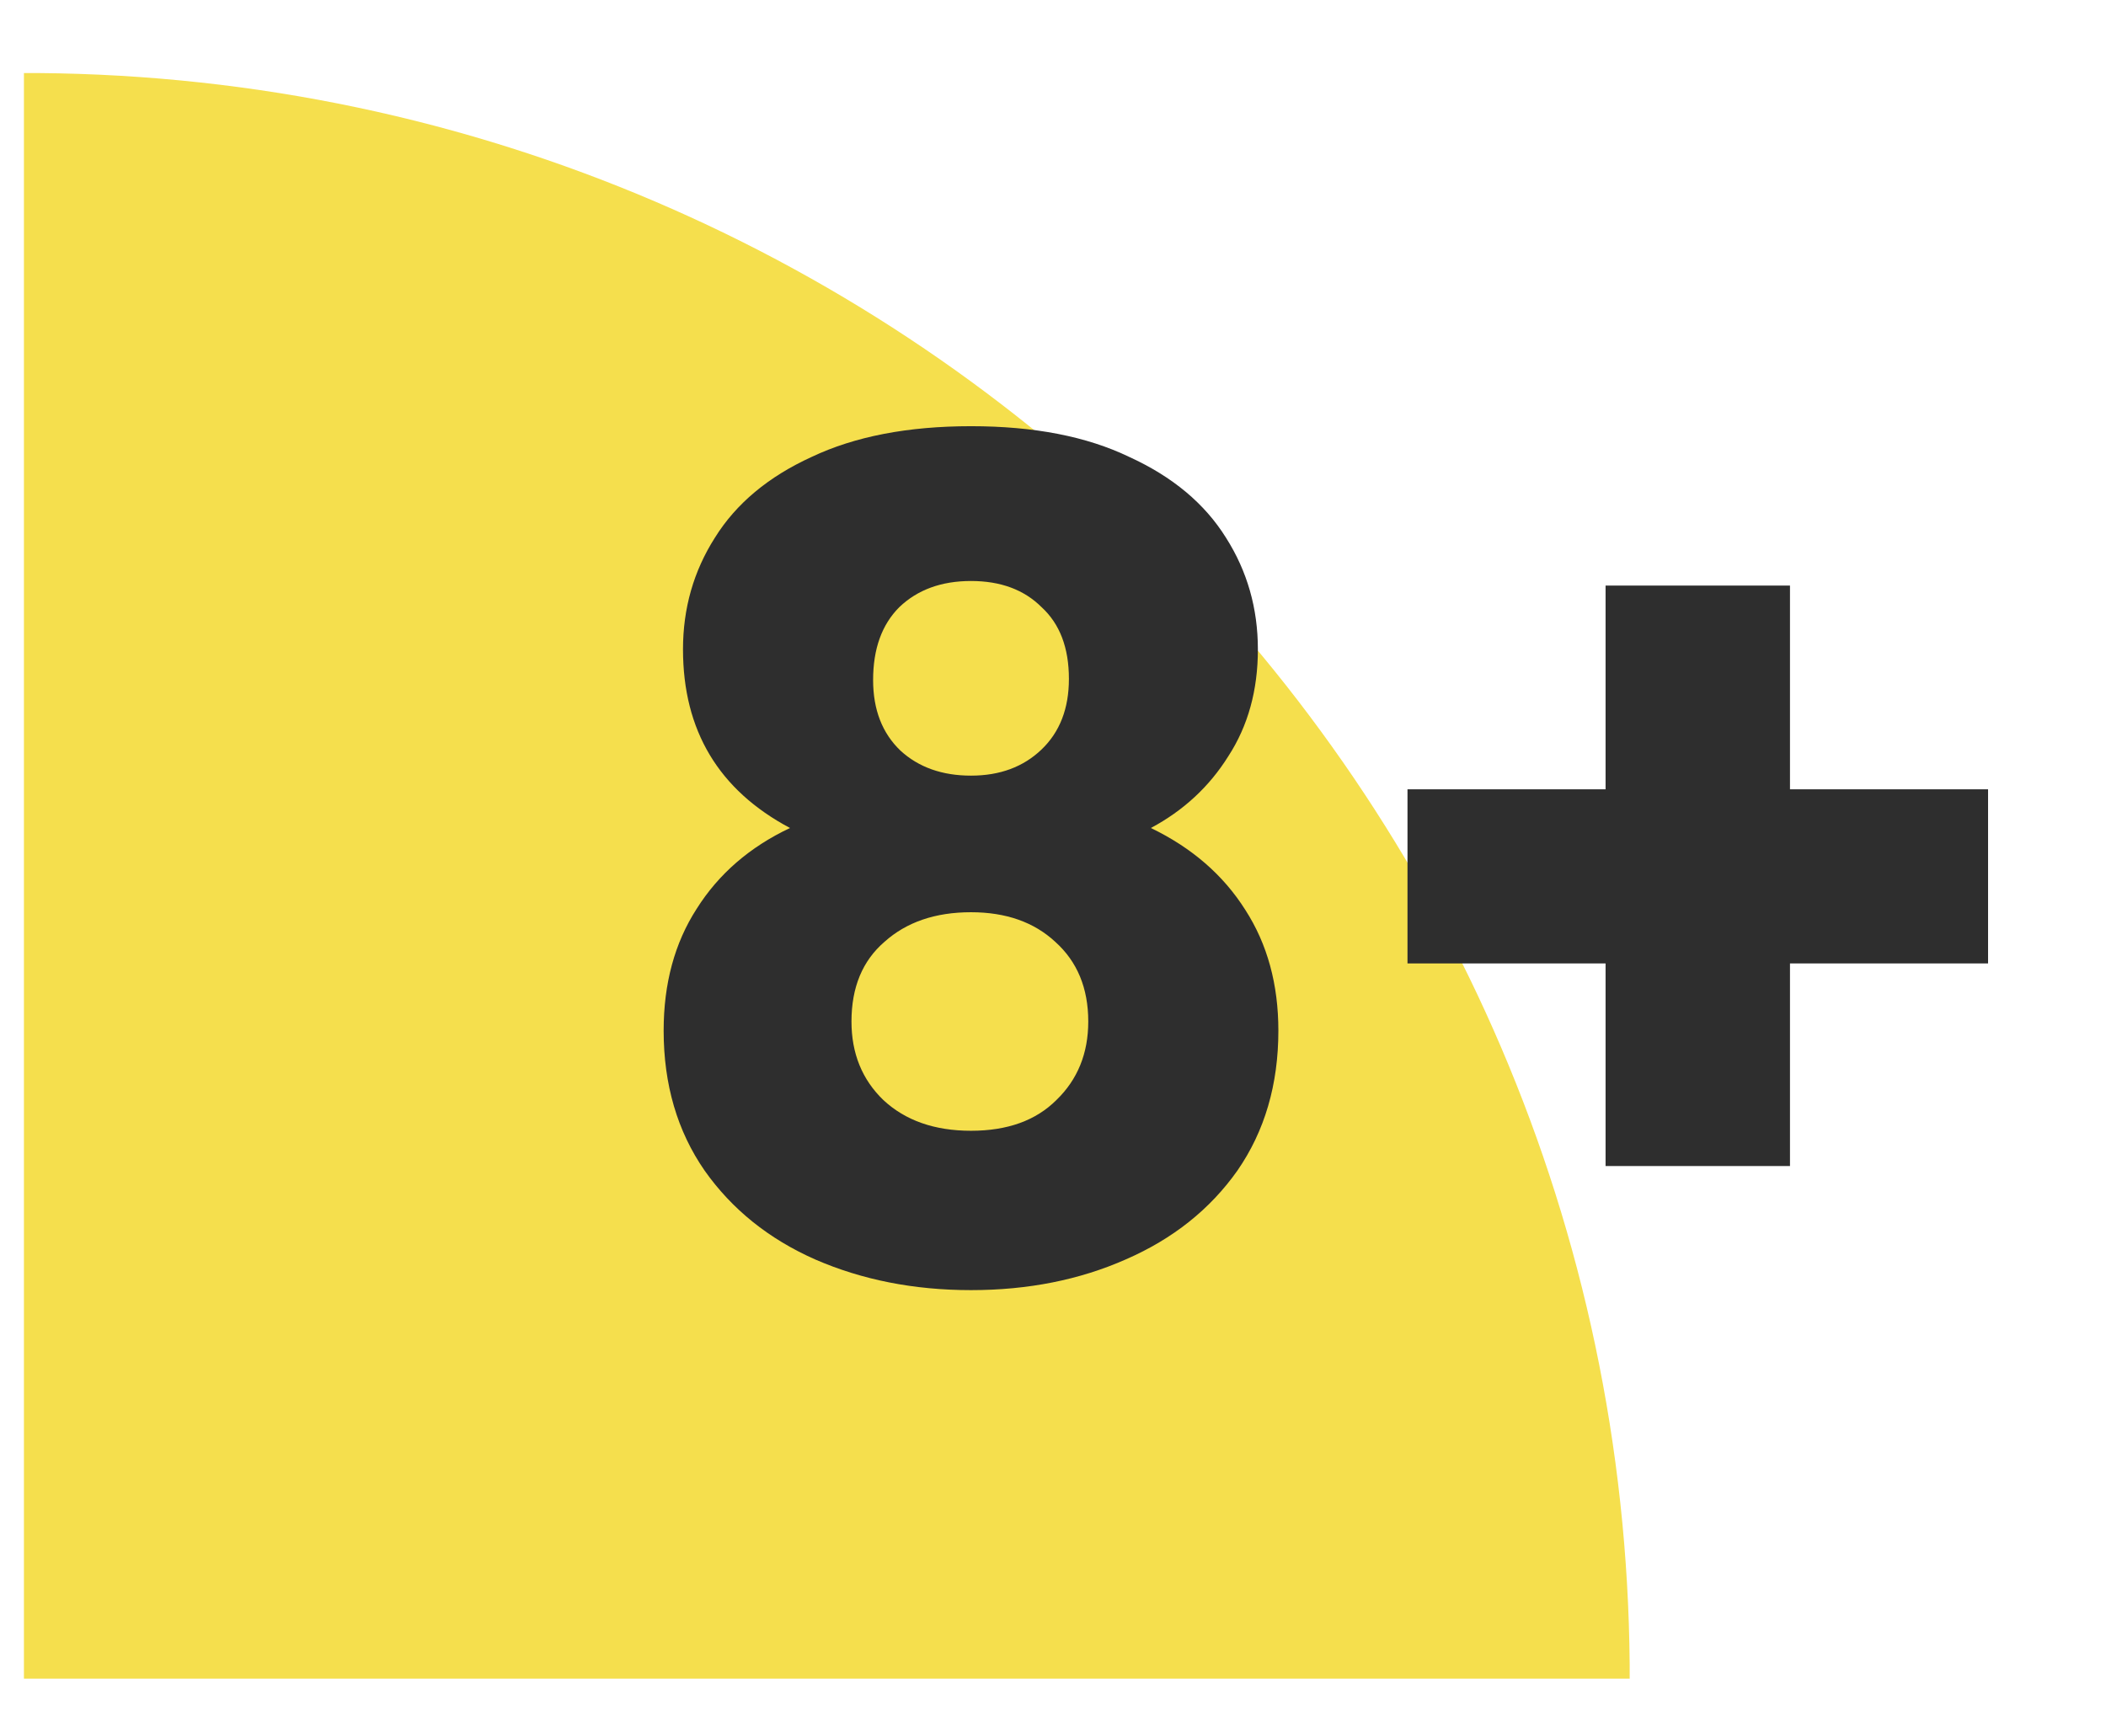
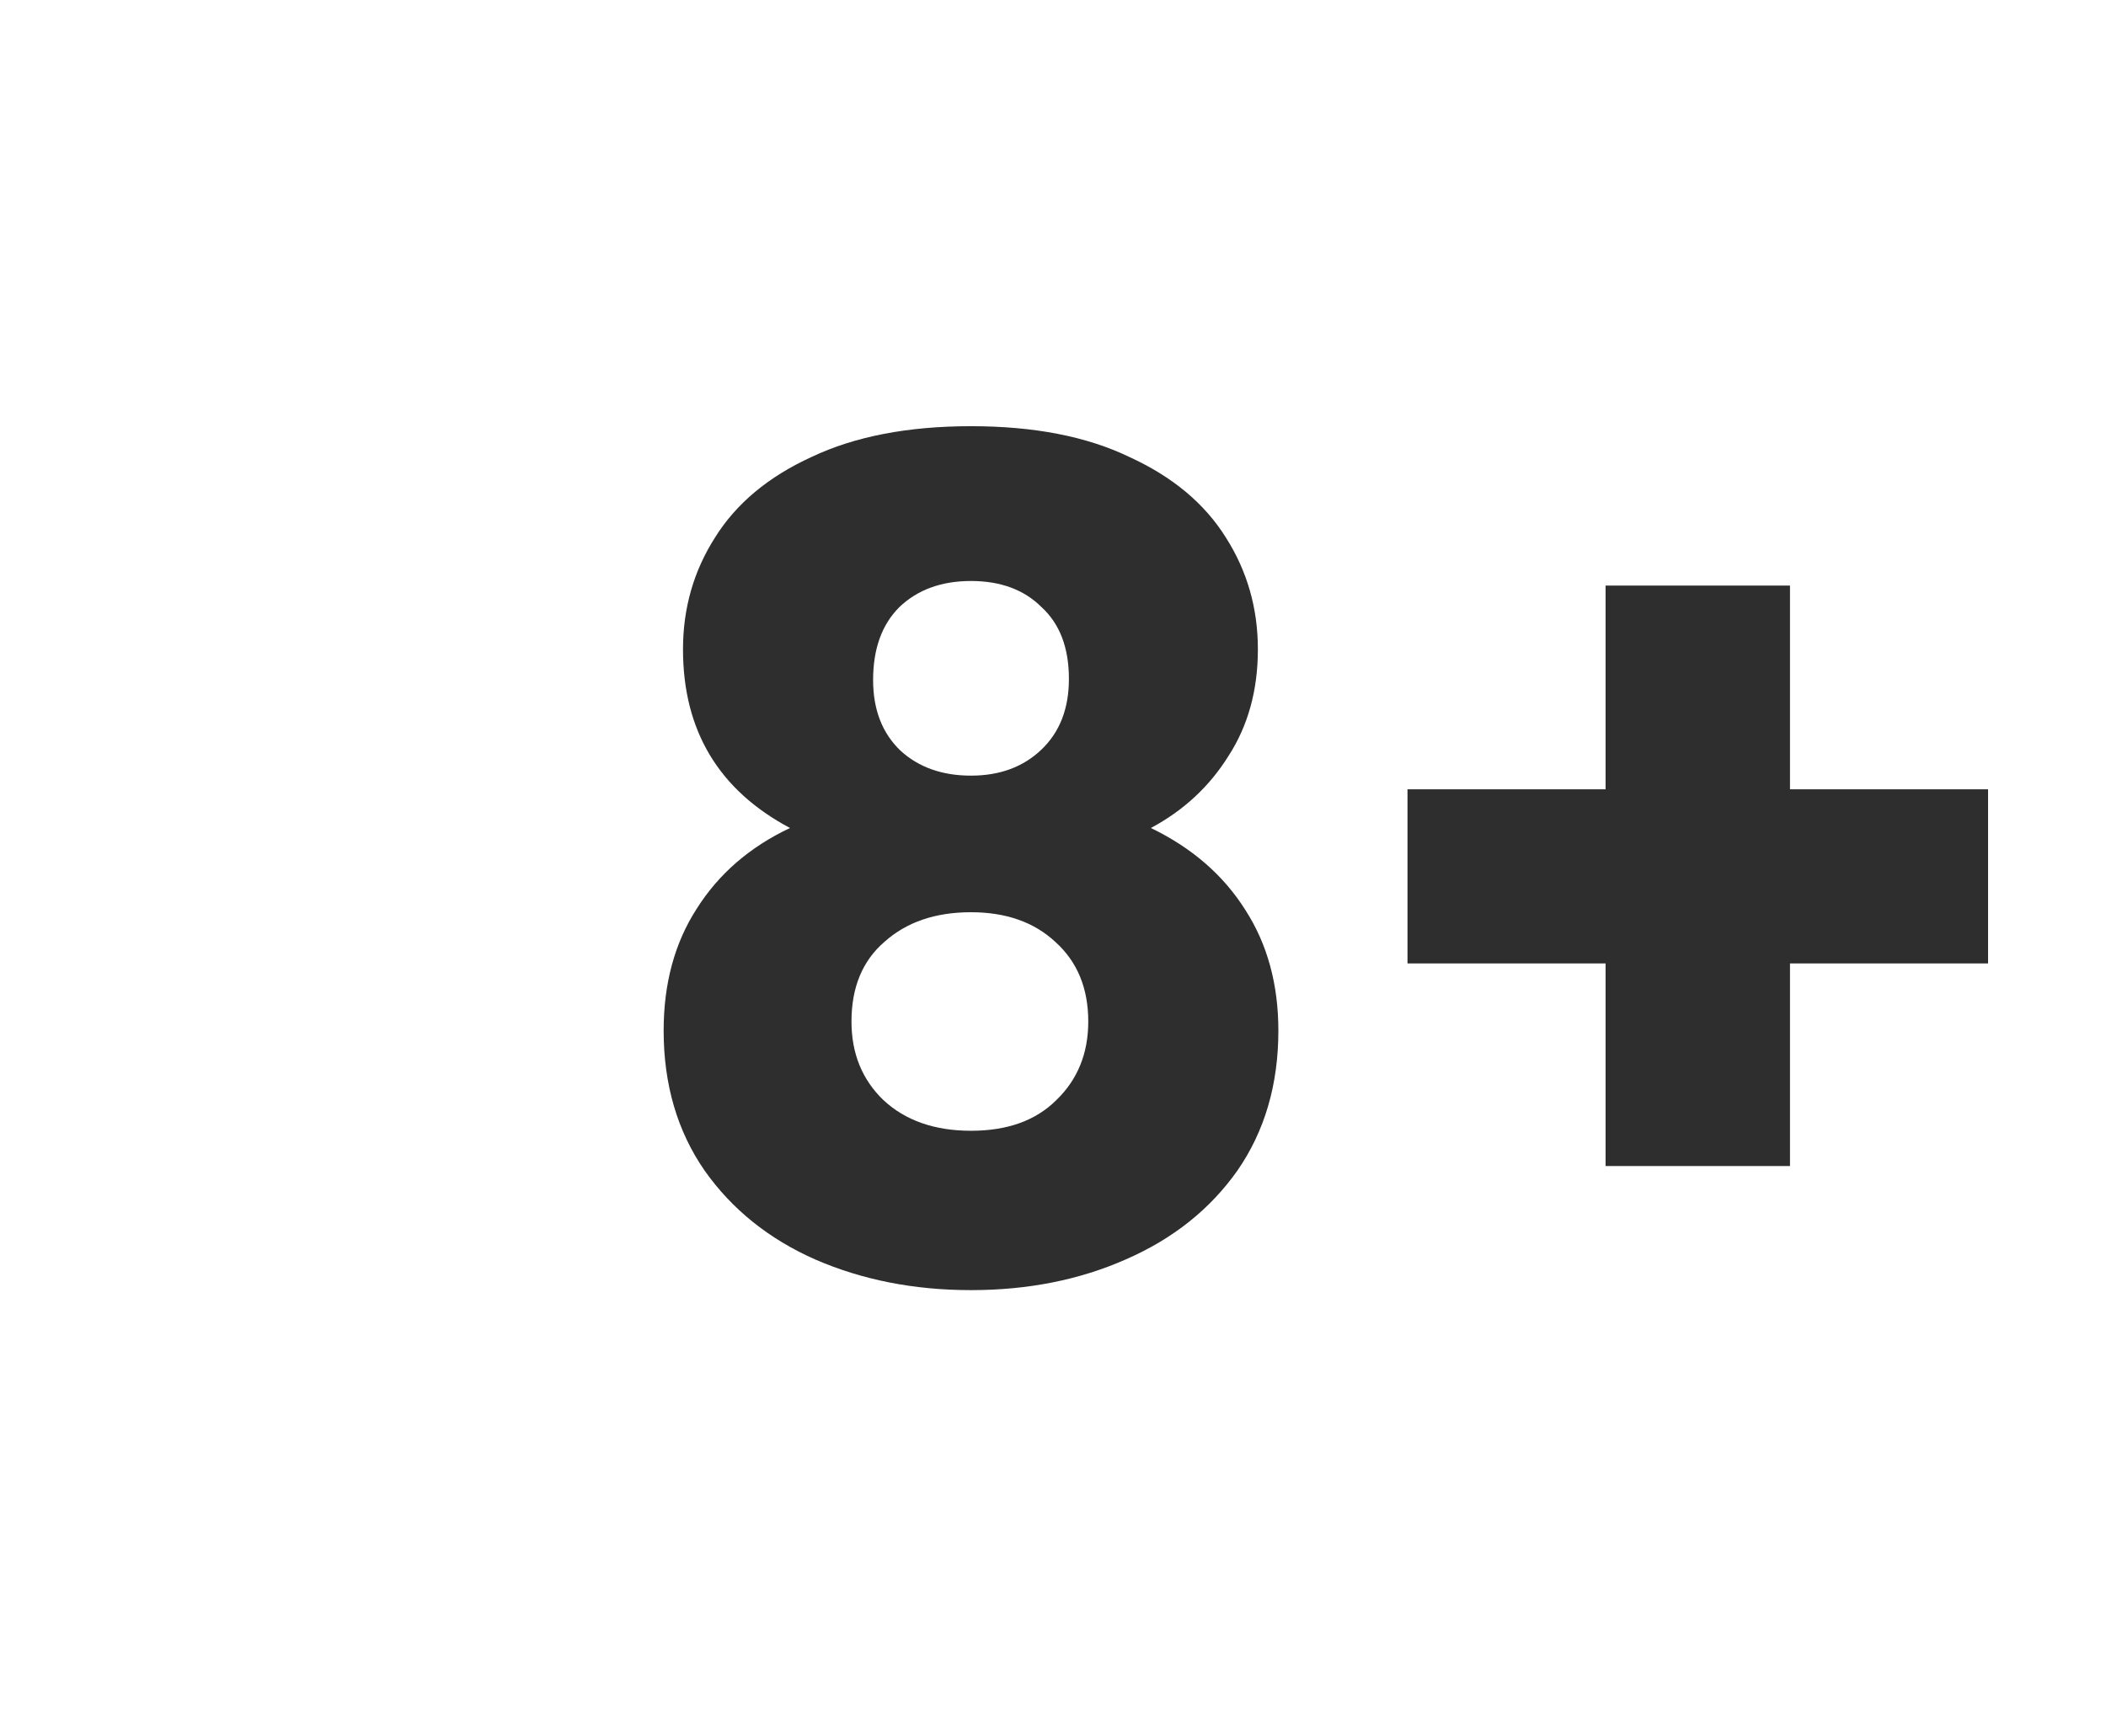
<svg xmlns="http://www.w3.org/2000/svg" width="74" height="61" viewBox="0 0 74 61" fill="none">
-   <path d="M0.841 58.988L57.263 58.988L57.263 58.5C57.019 27.724 32.105 2.811 1.33 2.567L0.841 2.567L0.841 58.988Z" fill="#F5DF4D" />
  <path d="M27.759 29.097C25.252 27.764 23.999 25.671 23.999 22.817C23.999 21.377 24.372 20.071 25.119 18.897C25.865 17.697 26.999 16.751 28.519 16.057C30.039 15.337 31.905 14.977 34.119 14.977C36.332 14.977 38.185 15.337 39.679 16.057C41.199 16.751 42.332 17.697 43.079 18.897C43.825 20.071 44.199 21.377 44.199 22.817C44.199 24.257 43.852 25.511 43.159 26.577C42.492 27.644 41.585 28.484 40.439 29.097C41.879 29.791 42.985 30.751 43.759 31.977C44.532 33.177 44.919 34.591 44.919 36.217C44.919 38.111 44.439 39.751 43.479 41.137C42.519 42.497 41.212 43.537 39.559 44.257C37.932 44.977 36.119 45.337 34.119 45.337C32.119 45.337 30.292 44.977 28.639 44.257C27.012 43.537 25.719 42.497 24.759 41.137C23.799 39.751 23.319 38.111 23.319 36.217C23.319 34.564 23.705 33.137 24.479 31.937C25.252 30.711 26.345 29.764 27.759 29.097ZM37.559 23.857C37.559 22.764 37.239 21.924 36.599 21.337C35.985 20.724 35.159 20.417 34.119 20.417C33.079 20.417 32.239 20.724 31.599 21.337C30.985 21.951 30.679 22.804 30.679 23.897C30.679 24.937 30.999 25.764 31.639 26.377C32.279 26.964 33.105 27.257 34.119 27.257C35.132 27.257 35.959 26.951 36.599 26.337C37.239 25.724 37.559 24.897 37.559 23.857ZM34.119 32.057C32.865 32.057 31.852 32.404 31.079 33.097C30.305 33.764 29.919 34.697 29.919 35.897C29.919 37.017 30.292 37.937 31.039 38.657C31.812 39.377 32.839 39.737 34.119 39.737C35.399 39.737 36.399 39.377 37.119 38.657C37.865 37.937 38.239 37.017 38.239 35.897C38.239 34.724 37.852 33.791 37.079 33.097C36.332 32.404 35.345 32.057 34.119 32.057ZM69.856 33.857H62.896V40.977H56.416V33.857H49.456V27.737H56.416V20.577H62.896V27.737H69.856V33.857Z" fill="#2E2E2E" />
</svg>